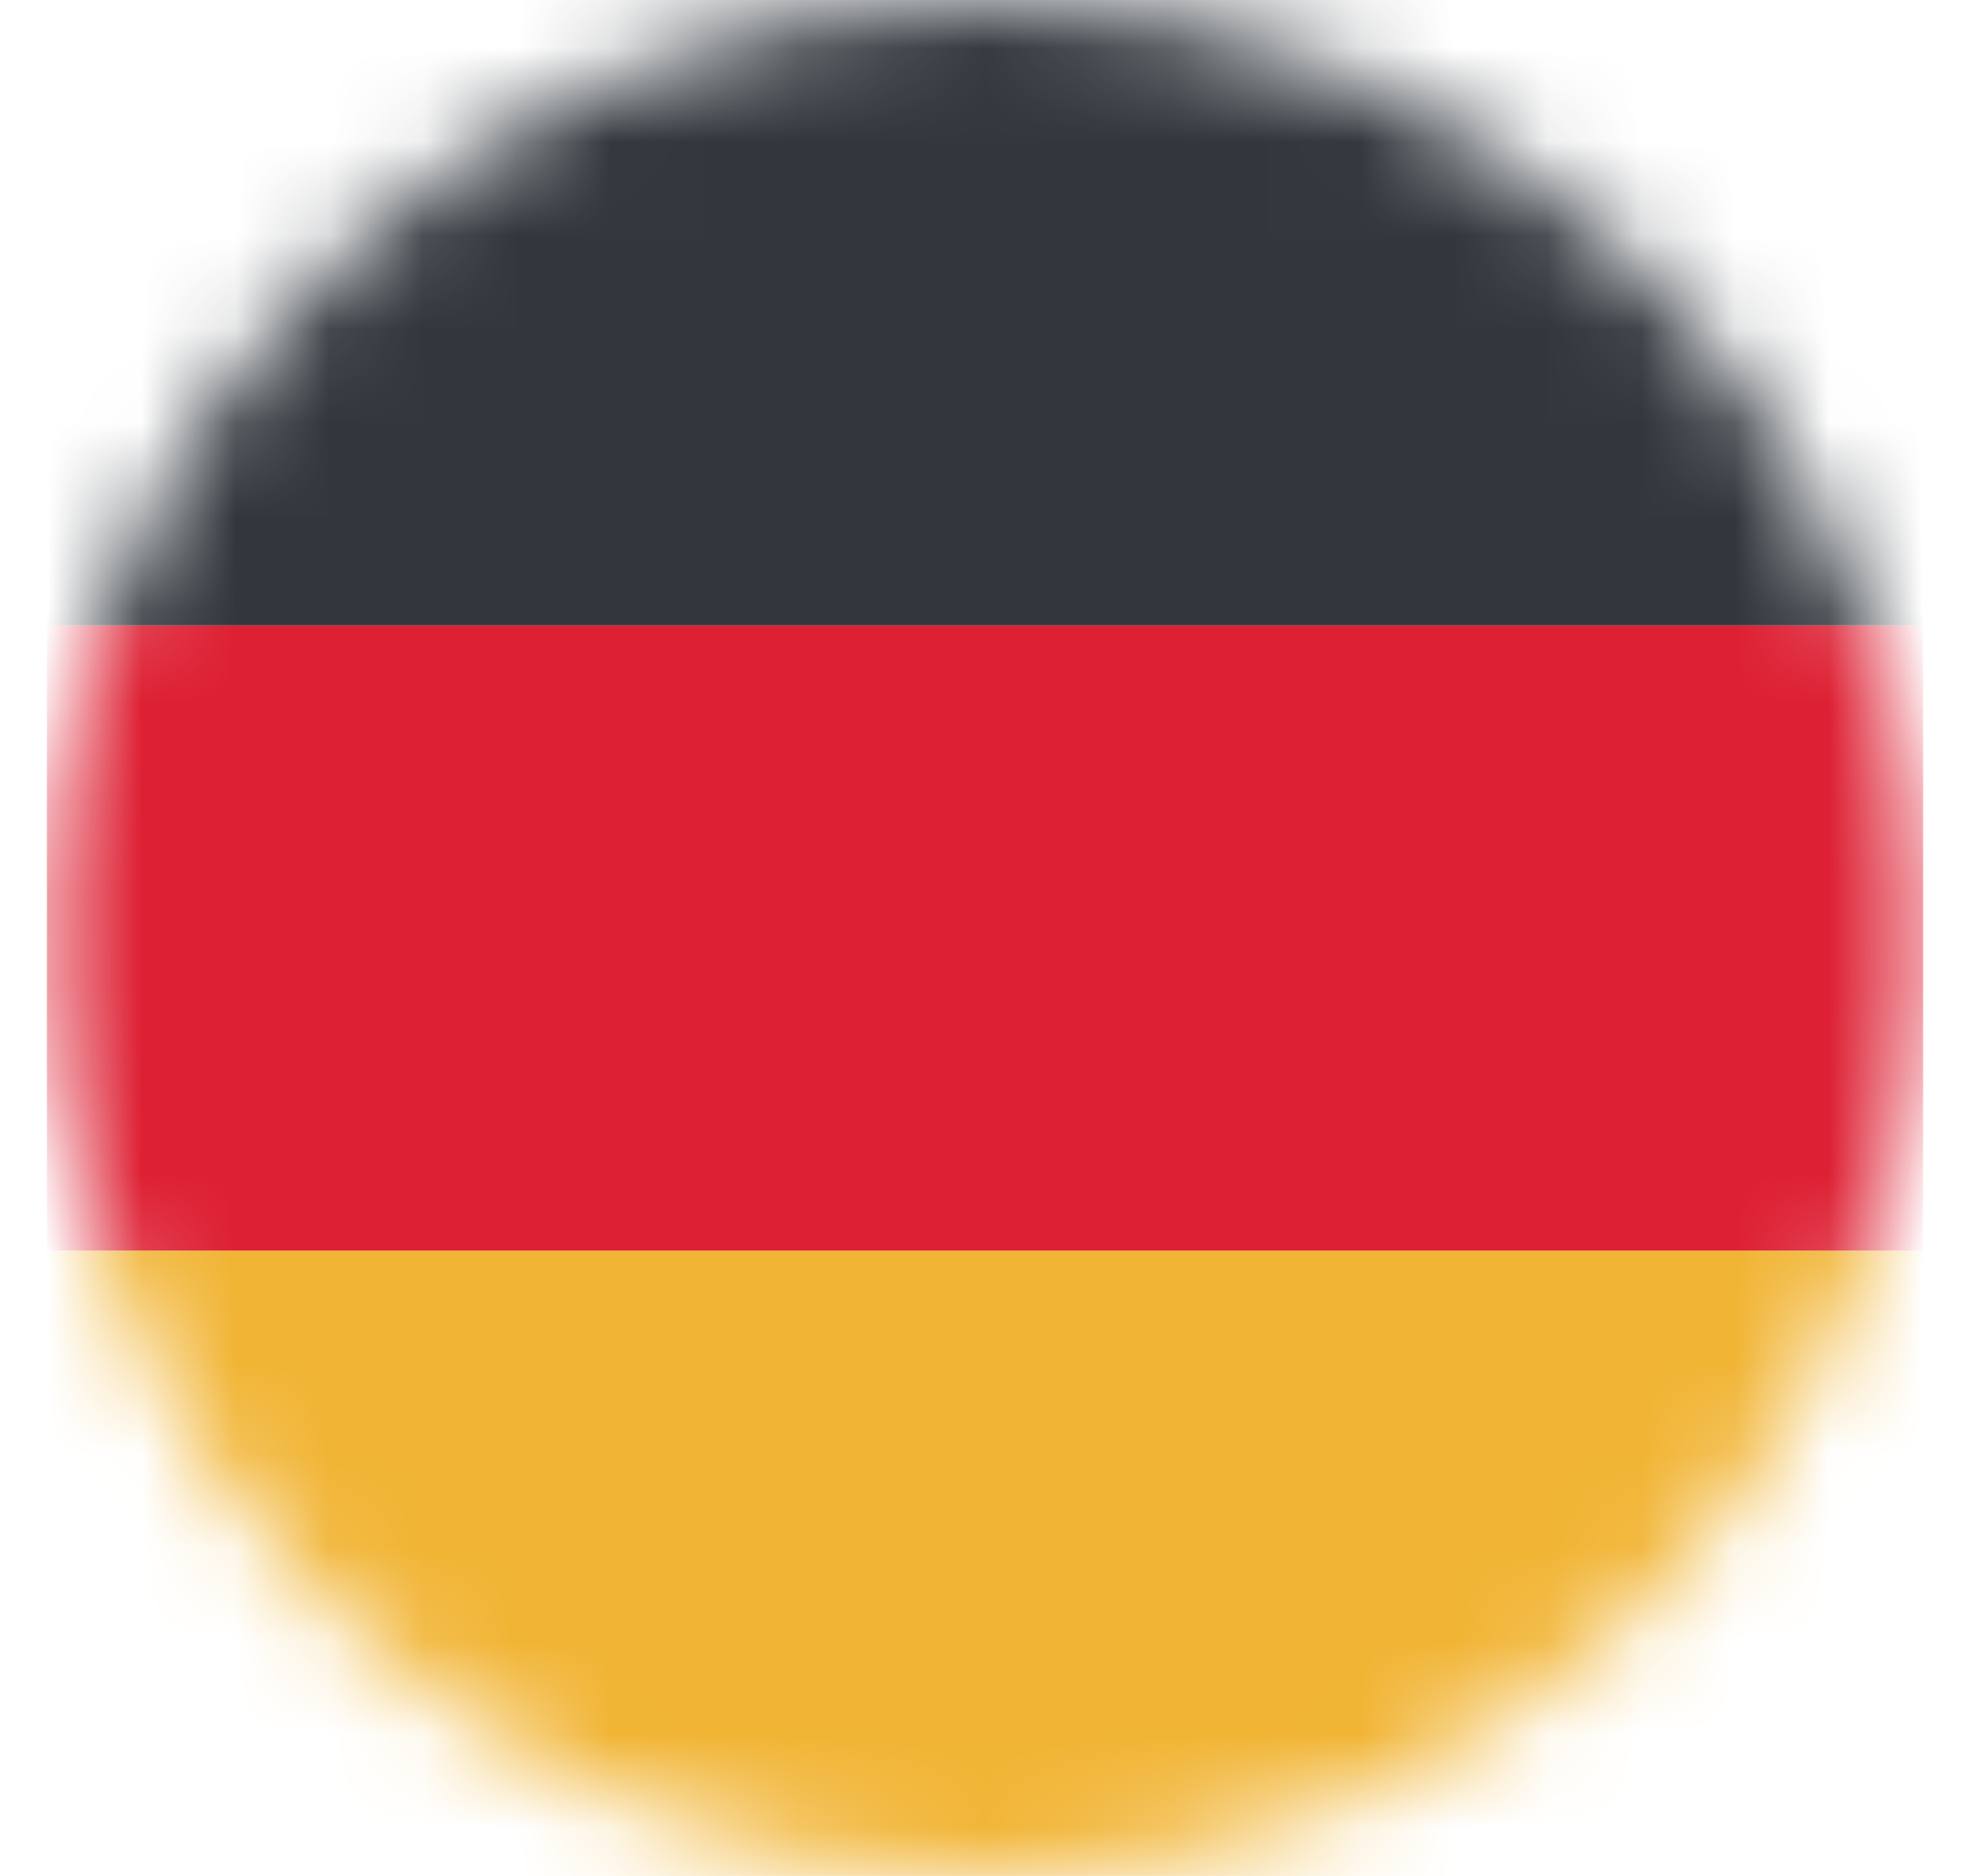
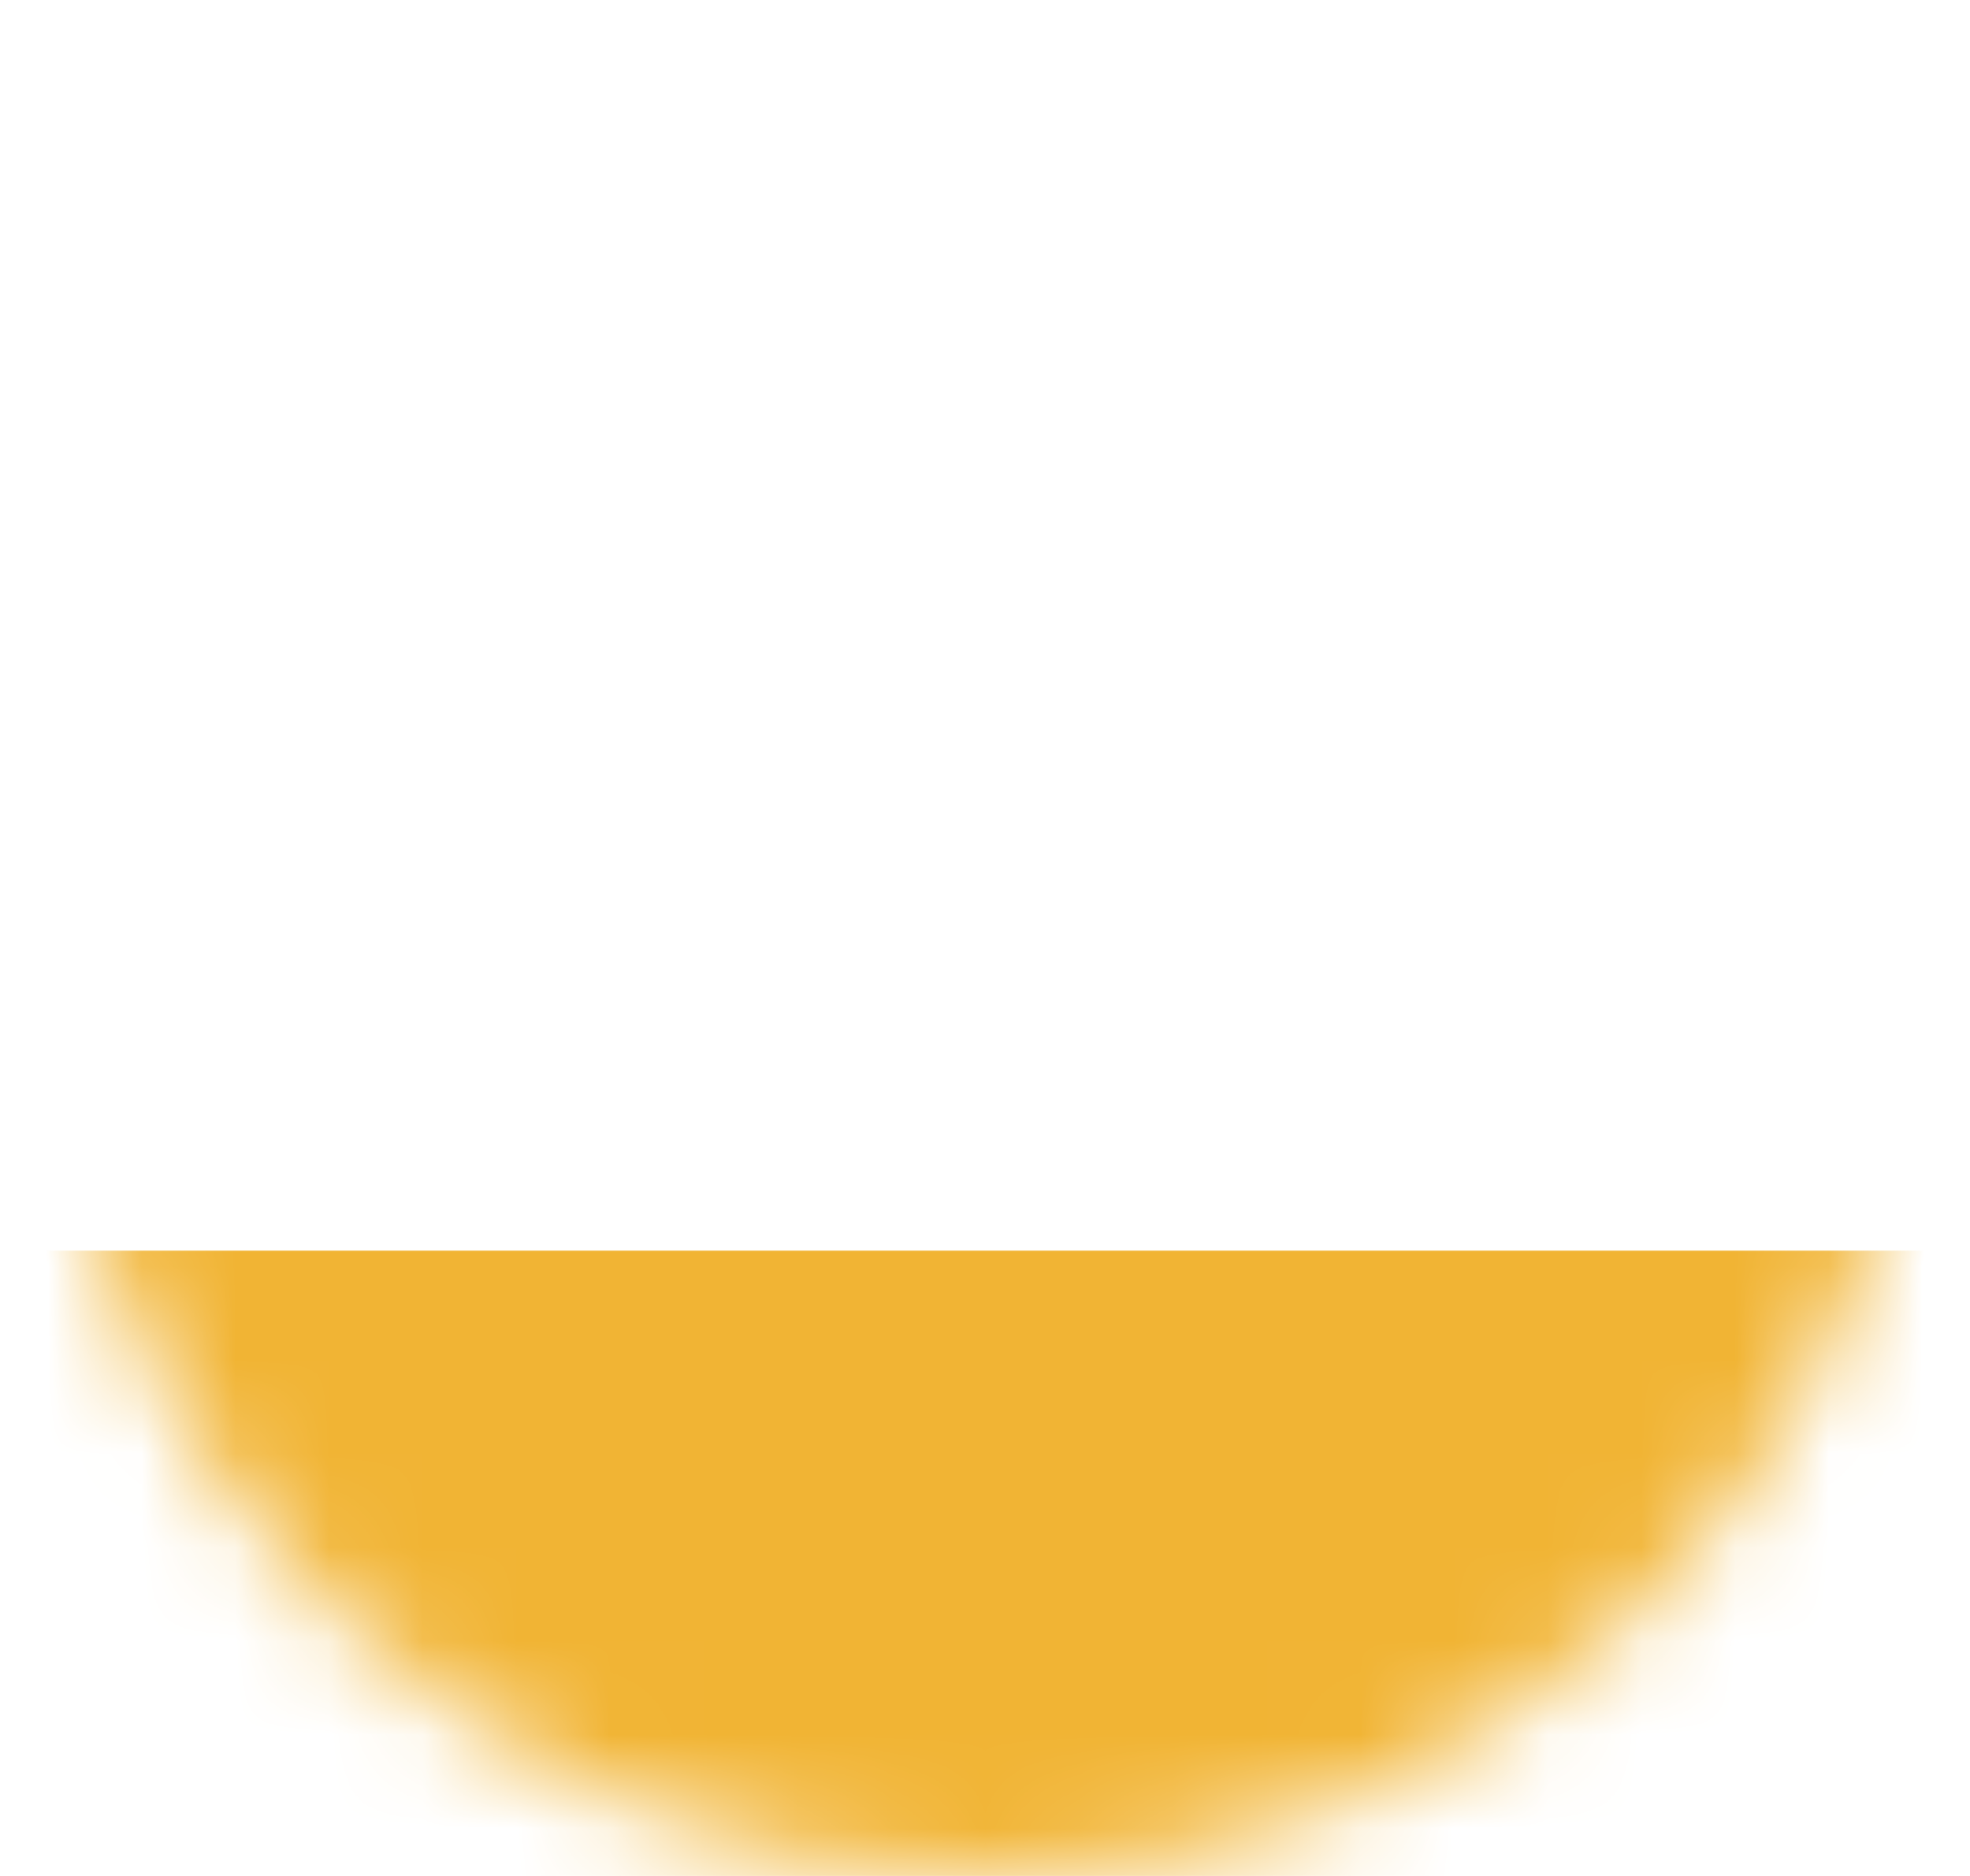
<svg xmlns="http://www.w3.org/2000/svg" width="21" height="20" viewBox="0 0 21 20" fill="none">
  <g id="DE Germany">
    <mask id="mask0_642_27317" style="mask-type:alpha" maskUnits="userSpaceOnUse" x="0" y="0" width="21" height="20">
      <circle id="Ellipse 1" cx="10.5" cy="10" r="10" fill="#D9D9D9" />
    </mask>
    <g mask="url(#mask0_642_27317)">
      <rect id="Rectangle 1" x="0.5" y="20" width="6.667" height="20" transform="rotate(-90 0.5 20)" fill="#F1B434" />
-       <rect id="Rectangle 2" x="0.5" y="13.333" width="6.667" height="20" transform="rotate(-90 0.5 13.333)" fill="#DD2033" />
-       <rect id="Rectangle 3" x="0.5" y="6.667" width="6.667" height="20" transform="rotate(-90 0.5 6.667)" fill="#31373D" />
    </g>
  </g>
</svg>